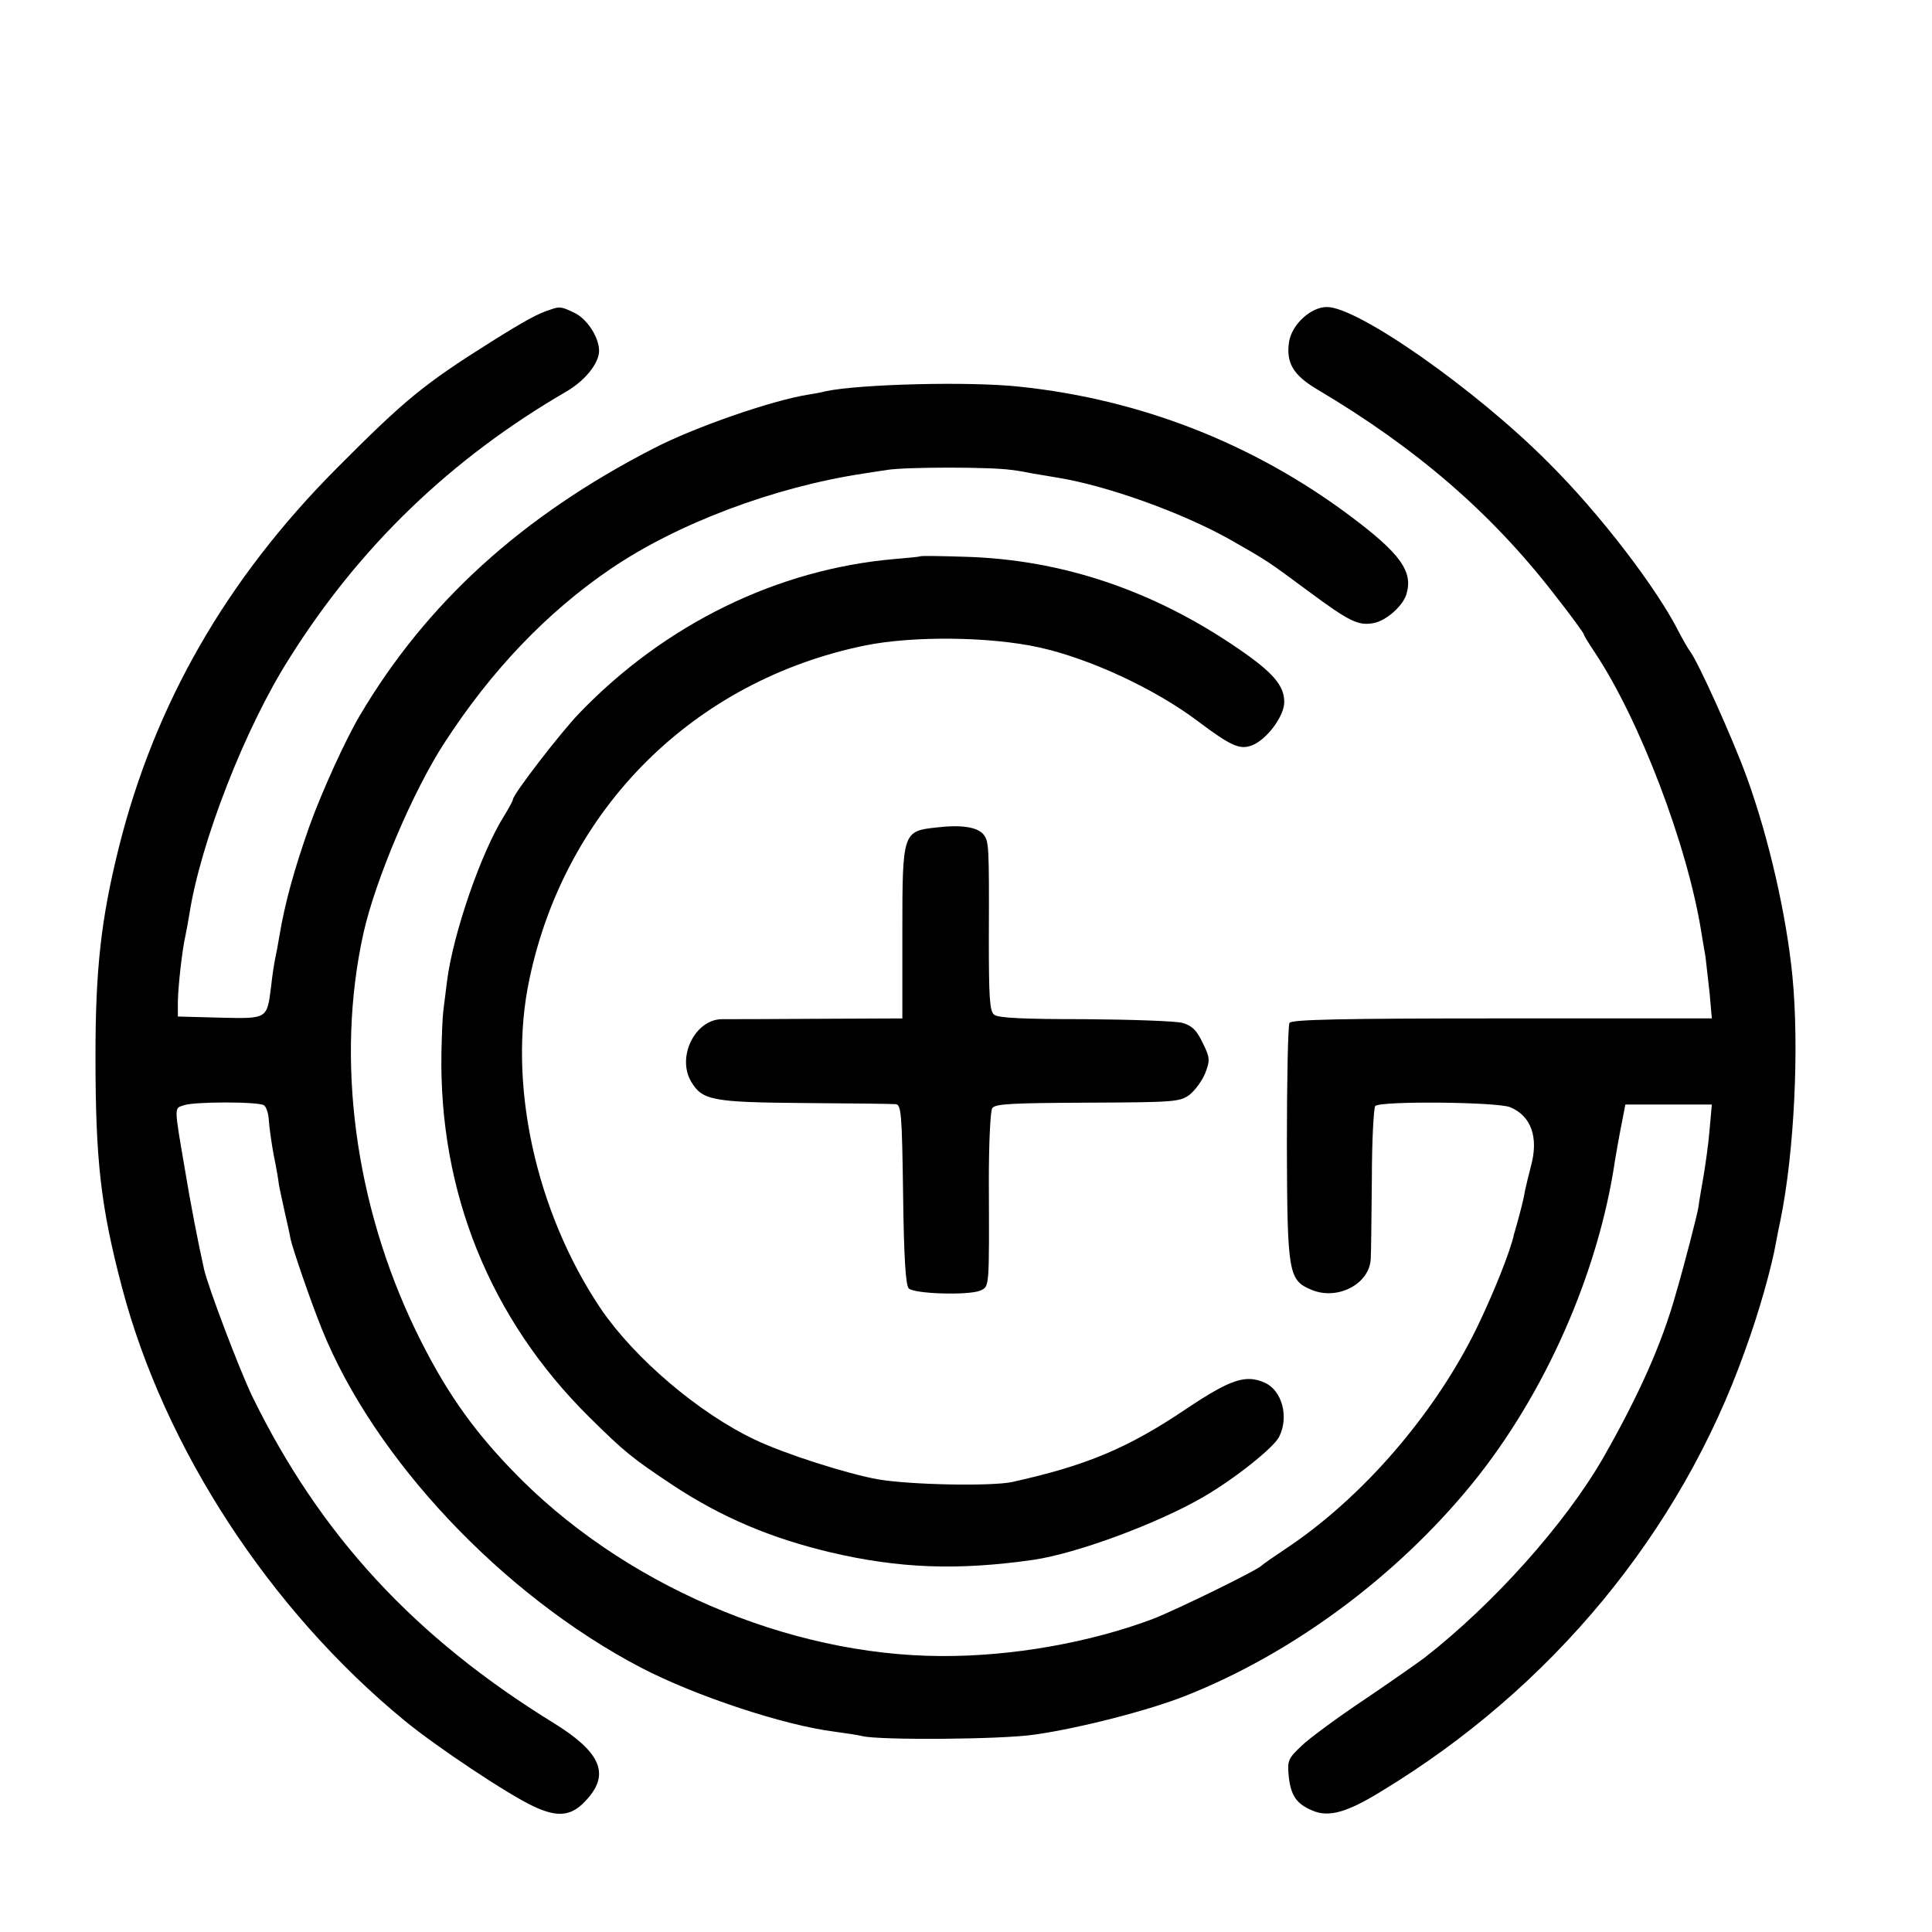
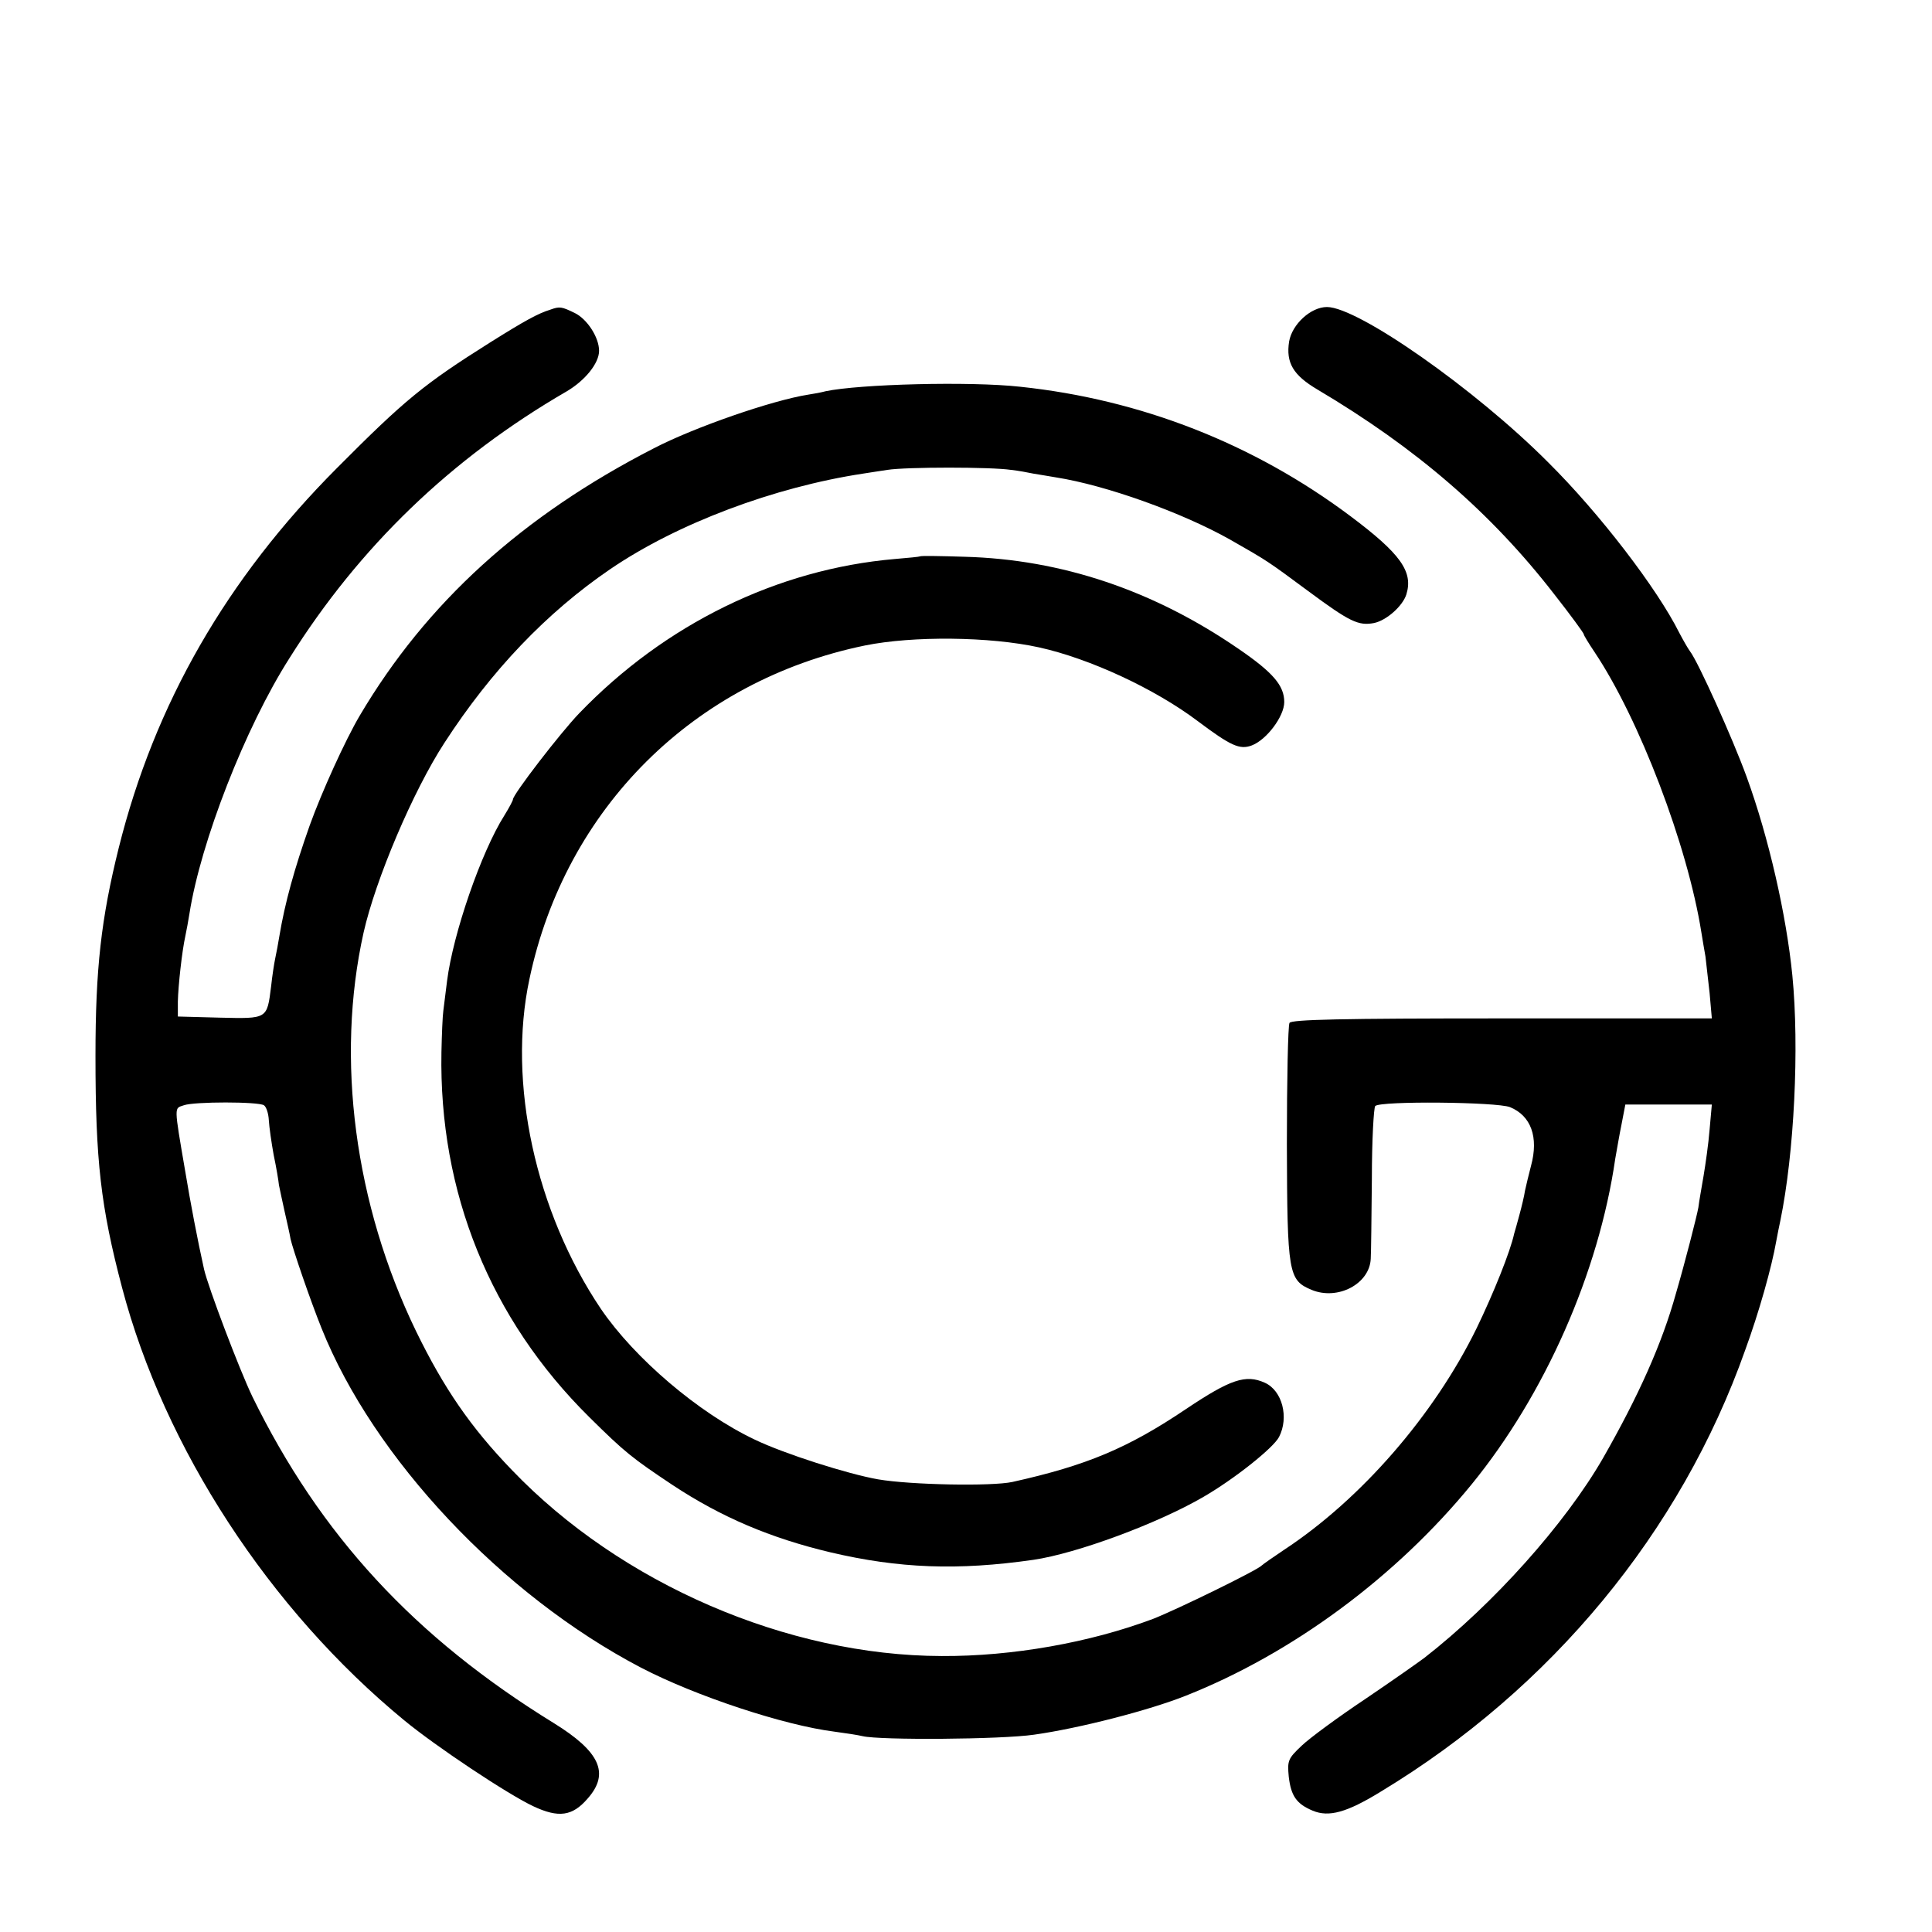
<svg xmlns="http://www.w3.org/2000/svg" version="1.0" width="516pt" height="516pt" viewBox="0 0 516 516" preserveAspectRatio="xMidYMid meet">
  <g transform="translate(0,516) scale(0.1,-0.1)" fill="#000000" stroke="none">
    <path d="M1470 4333 c-33 -10 -69 -30 -160 -87 -178 -112 -229 -154 -410 -336 -295 -296 -487 -630 -583 -1015 -47 -189 -62 -323 -62 -555 0 -280 14 -403 71 -619 113 -429 394 -860 754 -1156 85 -70 276 -197 344 -229 68 -32 105 -27 146 21 59 67 32 125 -91 201 -372 229 -624 502 -805 872 -35 73 -118 292 -129 340 -17 76 -37 181 -50 260 -31 181 -30 169 -4 178 27 10 199 10 214 0 6 -4 12 -21 13 -40 1 -18 7 -60 13 -93 7 -33 13 -69 14 -80 2 -11 9 -42 15 -70 6 -27 14 -61 16 -74 6 -27 52 -162 83 -239 139 -347 482 -712 853 -906 146 -76 382 -154 517 -171 30 -4 63 -9 75 -12 46 -11 369 -9 458 4 121 17 307 65 405 104 285 113 561 317 763 564 196 240 340 566 384 870 4 22 11 64 17 93 l10 52 116 0 115 0 -6 -67 c-3 -38 -11 -93 -16 -123 -5 -30 -12 -68 -14 -85 -4 -23 -36 -148 -60 -230 -37 -133 -99 -272 -195 -440 -101 -175 -292 -389 -477 -533 -16 -12 -87 -62 -158 -110 -72 -48 -148 -104 -169 -124 -37 -35 -39 -40 -35 -83 6 -52 21 -73 64 -91 43 -18 91 -5 182 51 455 275 801 693 973 1179 37 101 71 222 83 291 3 17 8 41 11 55 37 180 51 462 32 655 -16 161 -63 368 -122 530 -37 102 -130 308 -151 335 -6 8 -19 31 -29 50 -59 118 -212 318 -350 455 -194 195 -508 415 -591 415 -43 0 -93 -46 -101 -92 -9 -57 11 -90 75 -128 265 -157 465 -330 633 -547 44 -56 79 -104 79 -107 0 -3 13 -24 29 -48 119 -178 248 -515 285 -748 3 -19 8 -48 11 -65 2 -16 7 -60 11 -97 l6 -68 -560 0 c-430 0 -563 -3 -568 -12 -4 -7 -7 -152 -7 -324 1 -346 4 -363 66 -389 70 -29 155 16 158 83 1 15 2 111 3 214 0 102 5 190 9 194 14 14 324 11 360 -3 56 -23 77 -80 56 -157 -6 -23 -13 -52 -16 -66 -2 -14 -9 -43 -15 -65 -6 -22 -12 -44 -14 -50 -10 -47 -55 -159 -100 -252 -114 -233 -309 -457 -514 -592 -30 -20 -57 -39 -60 -42 -10 -12 -227 -118 -291 -143 -168 -63 -375 -100 -564 -99 -412 1 -857 193 -1148 497 -110 114 -182 219 -256 371 -164 339 -215 727 -140 1064 32 142 132 378 216 507 125 193 273 348 443 464 179 122 438 219 675 255 11 2 40 6 65 10 51 8 277 8 330 0 19 -2 46 -7 60 -10 14 -2 41 -7 60 -10 134 -21 337 -94 465 -166 100 -57 100 -57 208 -137 112 -83 135 -94 177 -86 33 7 76 45 86 76 19 61 -15 109 -150 210 -258 193 -559 311 -881 345 -135 15 -430 7 -520 -12 -11 -3 -32 -7 -46 -9 -96 -15 -304 -87 -412 -143 -353 -181 -608 -413 -786 -714 -39 -66 -102 -205 -134 -294 -41 -116 -66 -206 -81 -296 -3 -19 -8 -45 -11 -59 -3 -14 -8 -47 -11 -75 -11 -87 -9 -86 -137 -83 l-112 3 0 40 c1 43 11 134 20 175 3 14 8 41 11 60 30 191 149 497 267 682 187 298 432 534 741 713 49 29 86 75 86 108 0 36 -32 85 -65 101 -35 17 -40 18 -65 9z" />
    <path d="M2457 3674 c-1 -1 -31 -4 -67 -7 -314 -27 -614 -174 -843 -412 -51 -53 -177 -217 -177 -230 0 -3 -10 -22 -23 -43 -62 -98 -137 -316 -153 -442 -4 -30 -8 -66 -10 -80 -2 -14 -4 -63 -5 -110 -7 -374 130 -713 395 -975 95 -94 114 -109 222 -181 130 -86 262 -142 422 -180 183 -43 340 -49 542 -20 116 17 332 97 454 168 83 48 187 131 202 160 27 52 9 124 -38 145 -51 23 -92 9 -210 -70 -156 -105 -266 -151 -464 -195 -55 -12 -272 -8 -359 7 -80 14 -250 68 -329 106 -150 71 -321 217 -411 349 -175 260 -250 605 -191 881 96 456 439 797 896 891 128 26 333 24 465 -5 136 -30 310 -111 424 -197 88 -66 112 -77 144 -65 40 15 87 78 87 116 0 44 -30 79 -122 142 -227 156 -472 239 -732 246 -64 2 -117 3 -119 1z" />
-     <path d="M2501 2950 c-90 -10 -91 -12 -91 -281 l0 -229 -227 -1 c-126 -1 -240 -1 -255 -1 -72 -1 -121 -101 -82 -167 30 -50 56 -55 304 -57 124 -1 233 -2 242 -3 15 -1 17 -24 20 -241 2 -168 7 -243 15 -251 15 -15 160 -19 191 -6 25 12 24 2 23 297 0 96 4 182 9 190 7 12 51 14 254 15 232 1 247 2 273 21 15 12 34 38 42 58 13 34 13 41 -7 81 -16 34 -29 46 -54 53 -18 5 -135 9 -261 10 -162 0 -231 3 -242 12 -12 10 -14 48 -14 203 1 252 0 259 -14 278 -16 20 -59 27 -126 19z" />
  </g>
</svg>